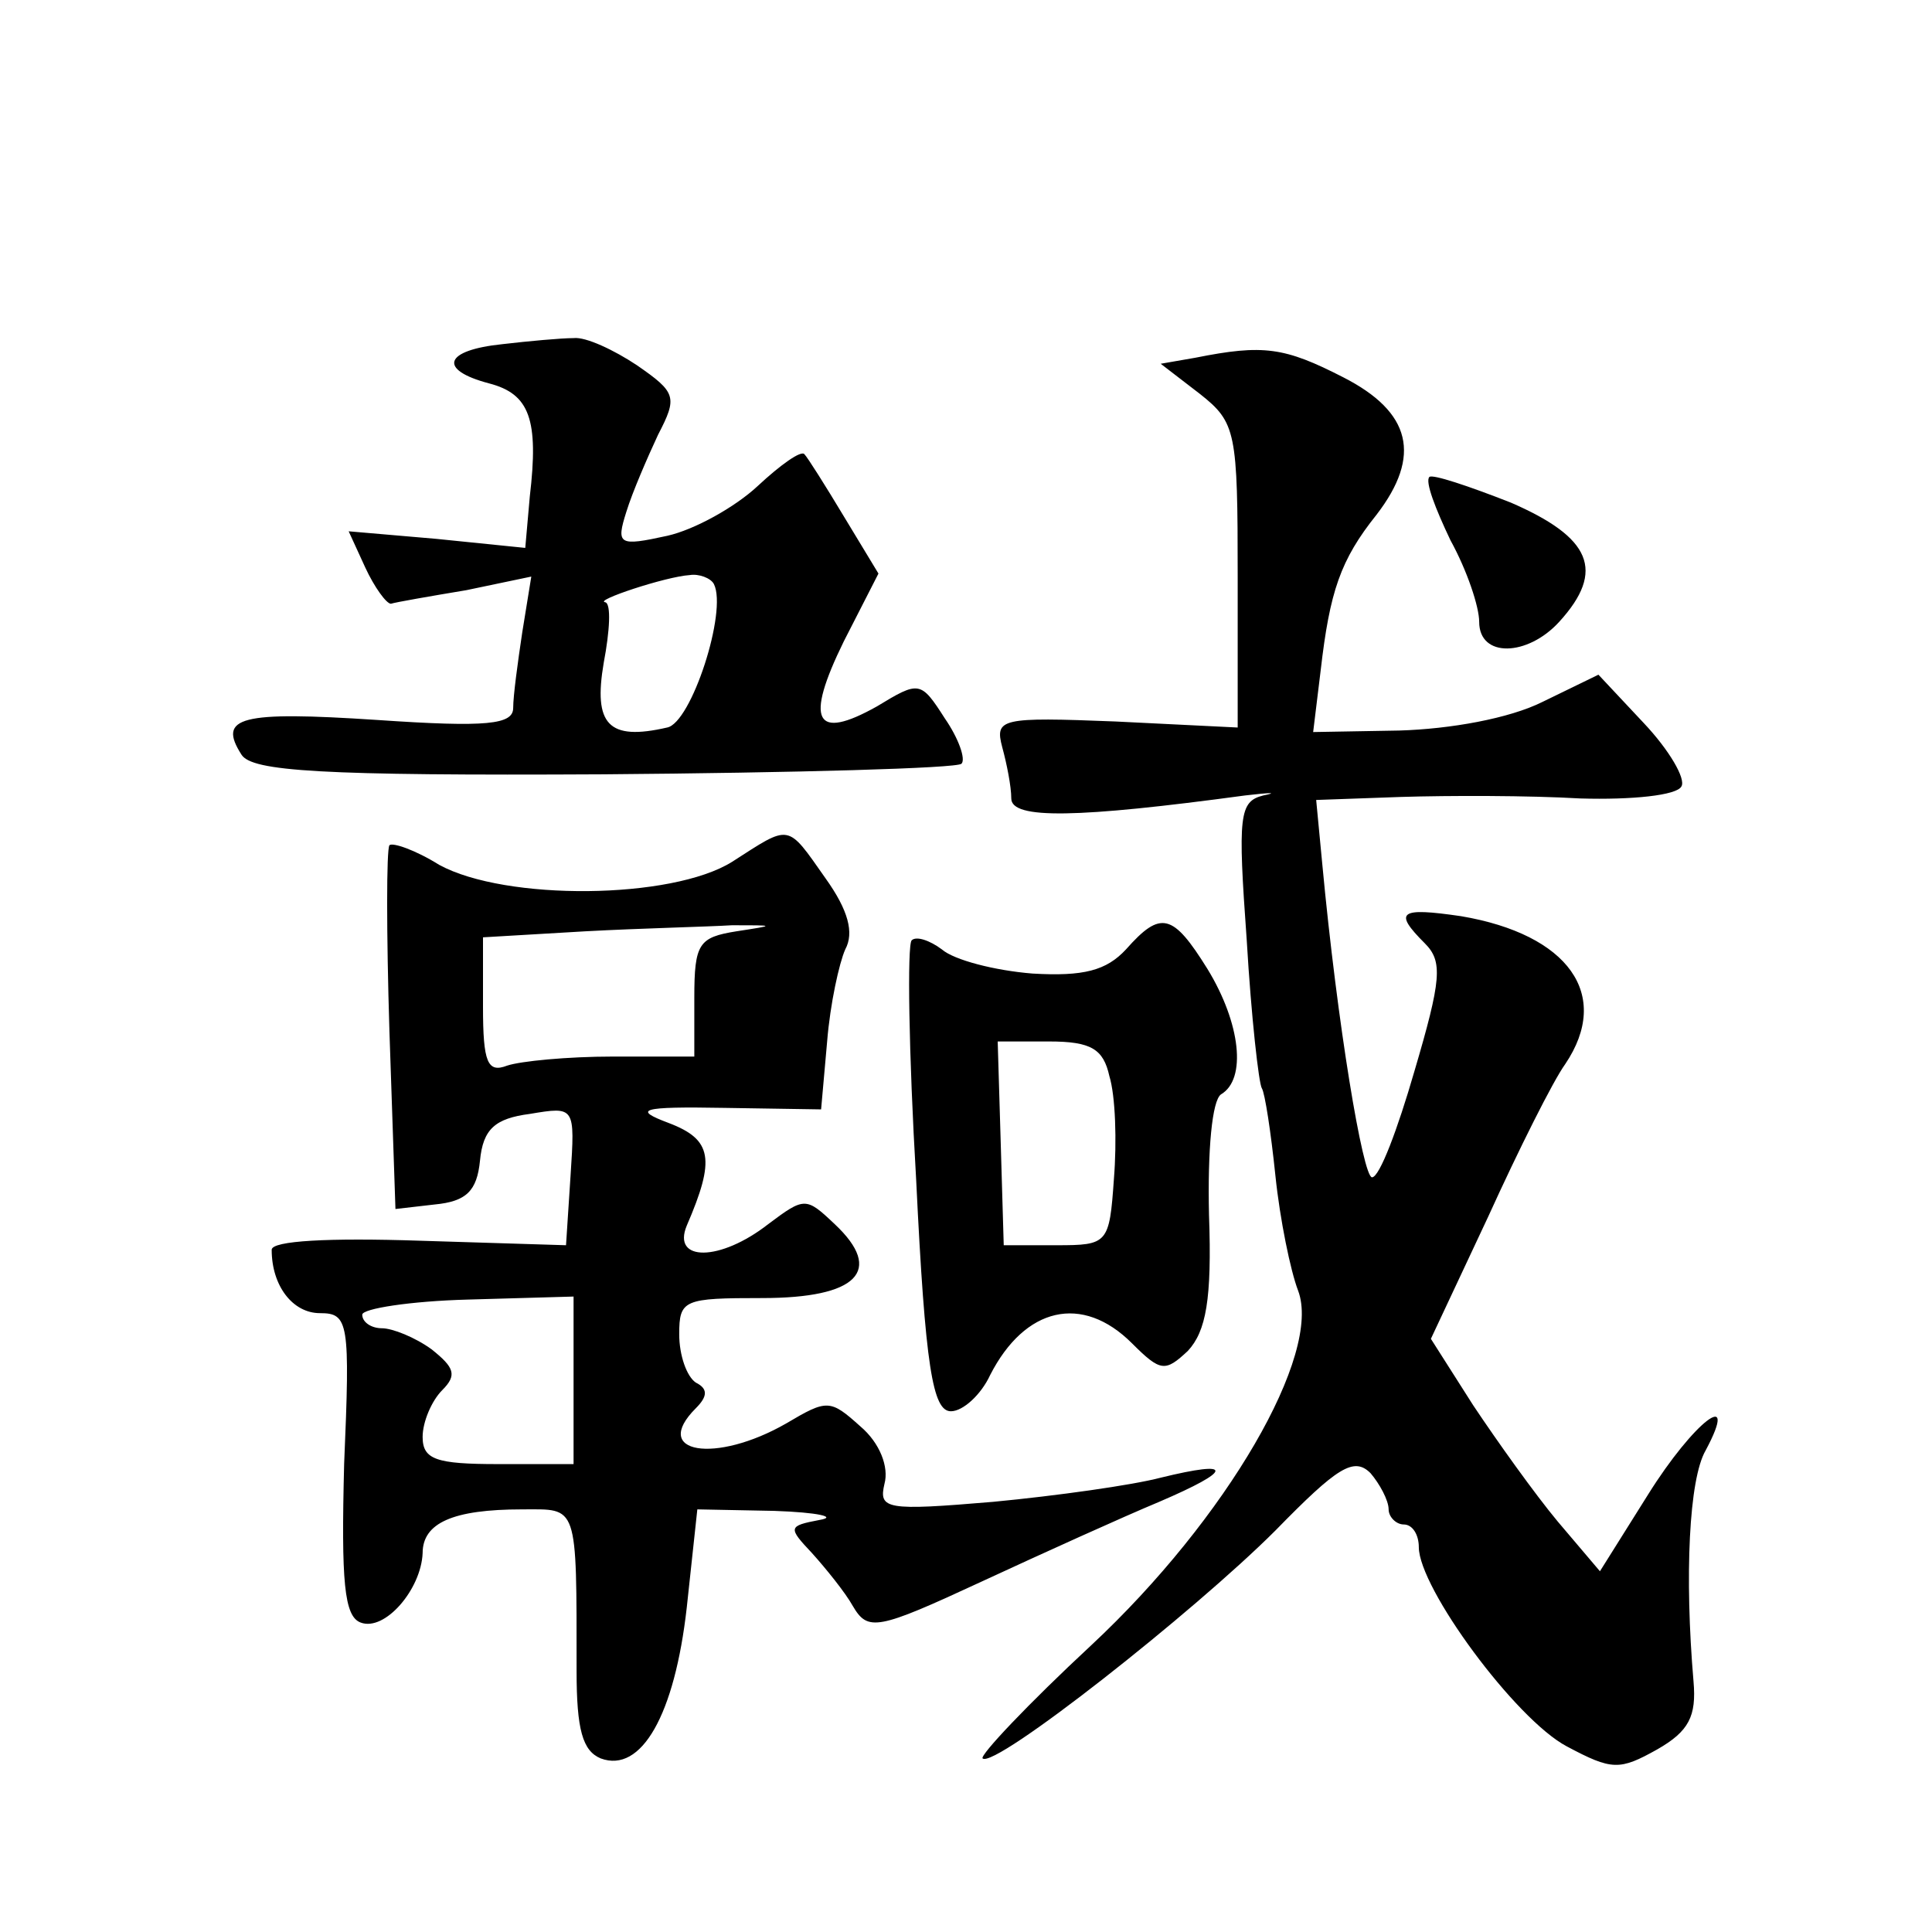
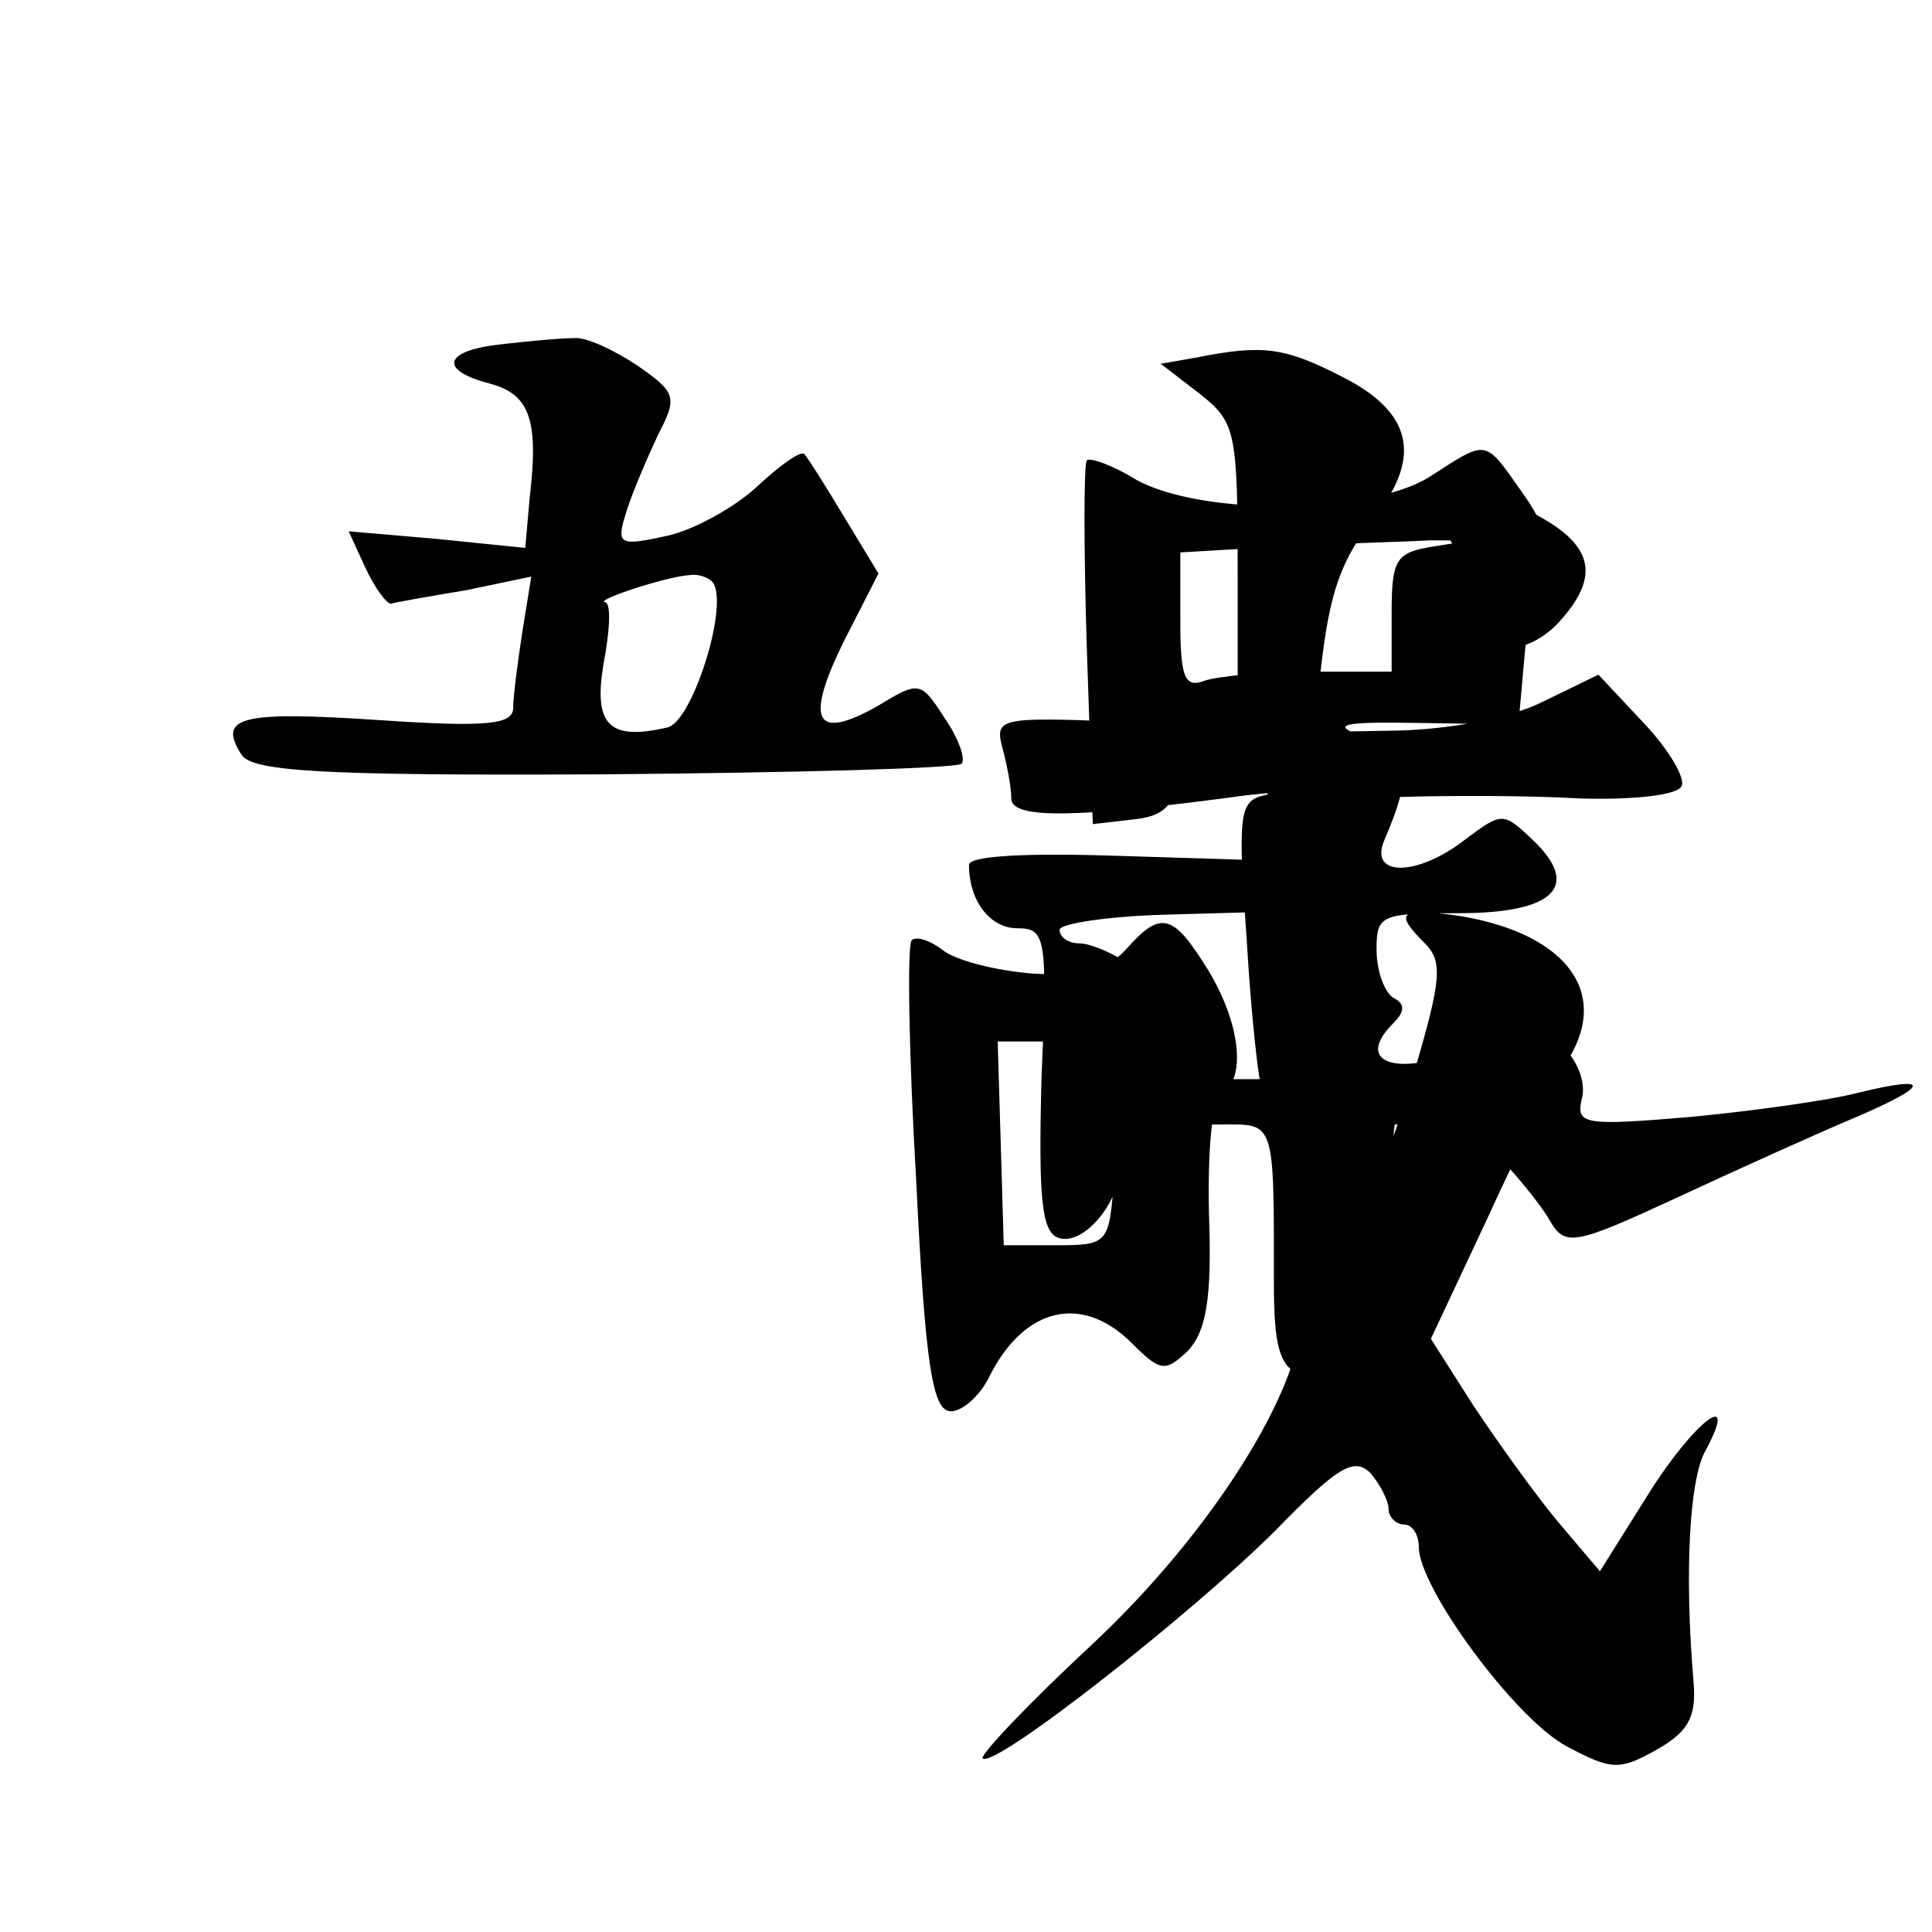
<svg xmlns="http://www.w3.org/2000/svg" version="1.0" width="128pt" height="128pt" viewBox="0 0 128 128" preserveAspectRatio="xMidYMid meet">
  <g transform="translate(0,128) scale(0.1,-0.1)" fill="#0" stroke="none">
-     <path d="M333 1052 c-39 -4 -43 -17 -9 -26 27 -7 33 -24 27 -75 l-3 -34 -59 6 -58 5 11 -24 c6 -13 14 -24 17 -24 3 1 26 5 50 9 l43 9 -6 -37 c-3 -20 -6 -42 -6 -50 0 -11 -17 -13 -90 -8 -91 6 -106 2 -90 -23 7 -11 52 -14 240 -13 127 1 234 4 237 7 3 3 -2 17 -11 30 -16 25 -17 25 -45 8 -41 -23 -48 -10 -22 43 l23 45 -23 38 c-12 20 -24 39 -26 41 -2 3 -16 -7 -31 -21 -15 -14 -42 -29 -60 -33 -32 -7 -34 -6 -27 16 4 13 14 36 21 51 13 25 12 28 -14 46 -15 10 -34 19 -42 18 -8 0 -30 -2 -47 -4z m140 -159 c9 -18 -15 -92 -31 -95 -39 -9 -49 2 -42 43 4 21 5 39 1 40 -8 1 40 17 56 18 6 1 14 -2 16 -6z M792 1043 l-23 -4 26 -20 c24 -19 25 -25 25 -121 l0 -100 -81 4 c-76 3 -80 2 -75 -17 3 -11 6 -26 6 -34 0 -14 44 -13 155 2 17 2 22 2 12 0 -16 -4 -17 -13 -11 -96 3 -51 8 -95 10 -98 2 -3 6 -29 9 -58 3 -29 10 -63 15 -76 16 -42 -47 -151 -137 -235 -42 -39 -74 -73 -72 -75 8 -7 140 97 194 151 41 42 52 49 63 38 6 -7 12 -18 12 -24 0 -5 5 -10 10 -10 6 0 10 -7 10 -15 0 -27 64 -114 98 -132 30 -16 35 -16 60 -2 21 12 26 22 24 45 -6 70 -3 134 8 153 23 43 -8 19 -38 -29 l-32 -51 -28 33 c-15 18 -40 53 -56 77 l-28 44 38 81 c20 44 43 90 51 101 31 46 2 86 -69 98 -41 6 -45 3 -24 -18 12 -12 11 -24 -7 -85 -11 -38 -23 -70 -28 -70 -6 0 -23 101 -33 208 l-4 42 56 2 c32 1 85 1 119 -1 34 -1 64 2 67 8 3 5 -8 24 -25 42 l-30 32 -37 -18 c-22 -11 -61 -18 -95 -19 l-57 -1 5 41 c6 52 13 73 37 103 30 39 23 68 -22 91 -39 20 -53 22 -98 13z M947 964 c-3 -3 4 -21 14 -42 11 -20 19 -44 19 -54 0 -24 32 -23 53 0 31 34 21 56 -32 79 -28 11 -52 19 -54 17z M485 709 c-40 -25 -150 -26 -194 -2 -16 10 -31 15 -33 13 -2 -3 -2 -58 0 -123 l4 -118 26 3 c21 2 28 9 30 29 2 21 10 28 33 31 30 5 30 5 27 -41 l-3 -46 -97 3 c-60 2 -98 0 -98 -6 0 -24 14 -42 32 -42 19 0 20 -6 16 -100 -2 -78 0 -101 11 -105 16 -6 40 22 41 46 0 20 20 29 66 29 37 0 36 5 36 -107 0 -39 4 -53 16 -58 27 -10 49 29 57 100 l7 65 51 -1 c29 -1 42 -4 30 -6 -21 -4 -21 -5 -5 -22 9 -10 22 -26 27 -35 10 -17 16 -16 85 16 41 19 94 43 118 53 49 21 50 28 1 16 -19 -5 -69 -12 -111 -16 -71 -6 -76 -5 -72 12 3 11 -3 27 -16 38 -20 18 -22 18 -49 2 -47 -27 -90 -20 -60 10 8 8 8 13 0 17 -6 4 -11 18 -11 32 0 23 3 24 55 24 63 0 81 18 48 49 -19 18 -20 18 -44 0 -32 -25 -64 -25 -54 -1 19 44 17 57 -12 68 -24 9 -19 11 37 10 l64 -1 4 45 c2 25 8 52 12 61 6 11 2 26 -13 47 -26 37 -23 36 -62 11z m3 -46 c-25 -4 -28 -8 -28 -44 l0 -39 -54 0 c-30 0 -61 -3 -70 -6 -13 -5 -16 2 -16 39 l0 46 68 4 c37 2 81 3 97 4 29 0 29 0 3 -4z m-108 -298 l0 -55 -50 0 c-41 0 -50 3 -50 18 0 10 6 24 13 31 10 10 8 15 -7 27 -11 8 -26 14 -33 14 -7 0 -13 4 -13 9 0 4 32 9 70 10 l70 2 0 -56z M746 651 c-13 -14 -28 -18 -62 -16 -25 2 -52 9 -60 16 -8 6 -17 9 -20 6 -3 -3 -2 -74 3 -159 6 -124 11 -153 23 -153 8 0 20 11 26 24 23 45 61 54 94 21 19 -19 22 -19 37 -5 12 13 16 34 14 90 -1 43 2 76 8 80 17 10 13 47 -9 83 -23 37 -31 39 -54 13z m-11 -84 c4 -13 5 -43 3 -68 -3 -43 -4 -44 -38 -44 l-35 0 -2 68 -2 67 34 0 c28 0 36 -5 40 -23z" />
+     <path d="M333 1052 c-39 -4 -43 -17 -9 -26 27 -7 33 -24 27 -75 l-3 -34 -59 6 -58 5 11 -24 c6 -13 14 -24 17 -24 3 1 26 5 50 9 l43 9 -6 -37 c-3 -20 -6 -42 -6 -50 0 -11 -17 -13 -90 -8 -91 6 -106 2 -90 -23 7 -11 52 -14 240 -13 127 1 234 4 237 7 3 3 -2 17 -11 30 -16 25 -17 25 -45 8 -41 -23 -48 -10 -22 43 l23 45 -23 38 c-12 20 -24 39 -26 41 -2 3 -16 -7 -31 -21 -15 -14 -42 -29 -60 -33 -32 -7 -34 -6 -27 16 4 13 14 36 21 51 13 25 12 28 -14 46 -15 10 -34 19 -42 18 -8 0 -30 -2 -47 -4z m140 -159 c9 -18 -15 -92 -31 -95 -39 -9 -49 2 -42 43 4 21 5 39 1 40 -8 1 40 17 56 18 6 1 14 -2 16 -6z M792 1043 l-23 -4 26 -20 c24 -19 25 -25 25 -121 l0 -100 -81 4 c-76 3 -80 2 -75 -17 3 -11 6 -26 6 -34 0 -14 44 -13 155 2 17 2 22 2 12 0 -16 -4 -17 -13 -11 -96 3 -51 8 -95 10 -98 2 -3 6 -29 9 -58 3 -29 10 -63 15 -76 16 -42 -47 -151 -137 -235 -42 -39 -74 -73 -72 -75 8 -7 140 97 194 151 41 42 52 49 63 38 6 -7 12 -18 12 -24 0 -5 5 -10 10 -10 6 0 10 -7 10 -15 0 -27 64 -114 98 -132 30 -16 35 -16 60 -2 21 12 26 22 24 45 -6 70 -3 134 8 153 23 43 -8 19 -38 -29 l-32 -51 -28 33 c-15 18 -40 53 -56 77 l-28 44 38 81 c20 44 43 90 51 101 31 46 2 86 -69 98 -41 6 -45 3 -24 -18 12 -12 11 -24 -7 -85 -11 -38 -23 -70 -28 -70 -6 0 -23 101 -33 208 l-4 42 56 2 c32 1 85 1 119 -1 34 -1 64 2 67 8 3 5 -8 24 -25 42 l-30 32 -37 -18 c-22 -11 -61 -18 -95 -19 l-57 -1 5 41 c6 52 13 73 37 103 30 39 23 68 -22 91 -39 20 -53 22 -98 13z M947 964 c-3 -3 4 -21 14 -42 11 -20 19 -44 19 -54 0 -24 32 -23 53 0 31 34 21 56 -32 79 -28 11 -52 19 -54 17z c-40 -25 -150 -26 -194 -2 -16 10 -31 15 -33 13 -2 -3 -2 -58 0 -123 l4 -118 26 3 c21 2 28 9 30 29 2 21 10 28 33 31 30 5 30 5 27 -41 l-3 -46 -97 3 c-60 2 -98 0 -98 -6 0 -24 14 -42 32 -42 19 0 20 -6 16 -100 -2 -78 0 -101 11 -105 16 -6 40 22 41 46 0 20 20 29 66 29 37 0 36 5 36 -107 0 -39 4 -53 16 -58 27 -10 49 29 57 100 l7 65 51 -1 c29 -1 42 -4 30 -6 -21 -4 -21 -5 -5 -22 9 -10 22 -26 27 -35 10 -17 16 -16 85 16 41 19 94 43 118 53 49 21 50 28 1 16 -19 -5 -69 -12 -111 -16 -71 -6 -76 -5 -72 12 3 11 -3 27 -16 38 -20 18 -22 18 -49 2 -47 -27 -90 -20 -60 10 8 8 8 13 0 17 -6 4 -11 18 -11 32 0 23 3 24 55 24 63 0 81 18 48 49 -19 18 -20 18 -44 0 -32 -25 -64 -25 -54 -1 19 44 17 57 -12 68 -24 9 -19 11 37 10 l64 -1 4 45 c2 25 8 52 12 61 6 11 2 26 -13 47 -26 37 -23 36 -62 11z m3 -46 c-25 -4 -28 -8 -28 -44 l0 -39 -54 0 c-30 0 -61 -3 -70 -6 -13 -5 -16 2 -16 39 l0 46 68 4 c37 2 81 3 97 4 29 0 29 0 3 -4z m-108 -298 l0 -55 -50 0 c-41 0 -50 3 -50 18 0 10 6 24 13 31 10 10 8 15 -7 27 -11 8 -26 14 -33 14 -7 0 -13 4 -13 9 0 4 32 9 70 10 l70 2 0 -56z M746 651 c-13 -14 -28 -18 -62 -16 -25 2 -52 9 -60 16 -8 6 -17 9 -20 6 -3 -3 -2 -74 3 -159 6 -124 11 -153 23 -153 8 0 20 11 26 24 23 45 61 54 94 21 19 -19 22 -19 37 -5 12 13 16 34 14 90 -1 43 2 76 8 80 17 10 13 47 -9 83 -23 37 -31 39 -54 13z m-11 -84 c4 -13 5 -43 3 -68 -3 -43 -4 -44 -38 -44 l-35 0 -2 68 -2 67 34 0 c28 0 36 -5 40 -23z" />
  </g>
</svg>